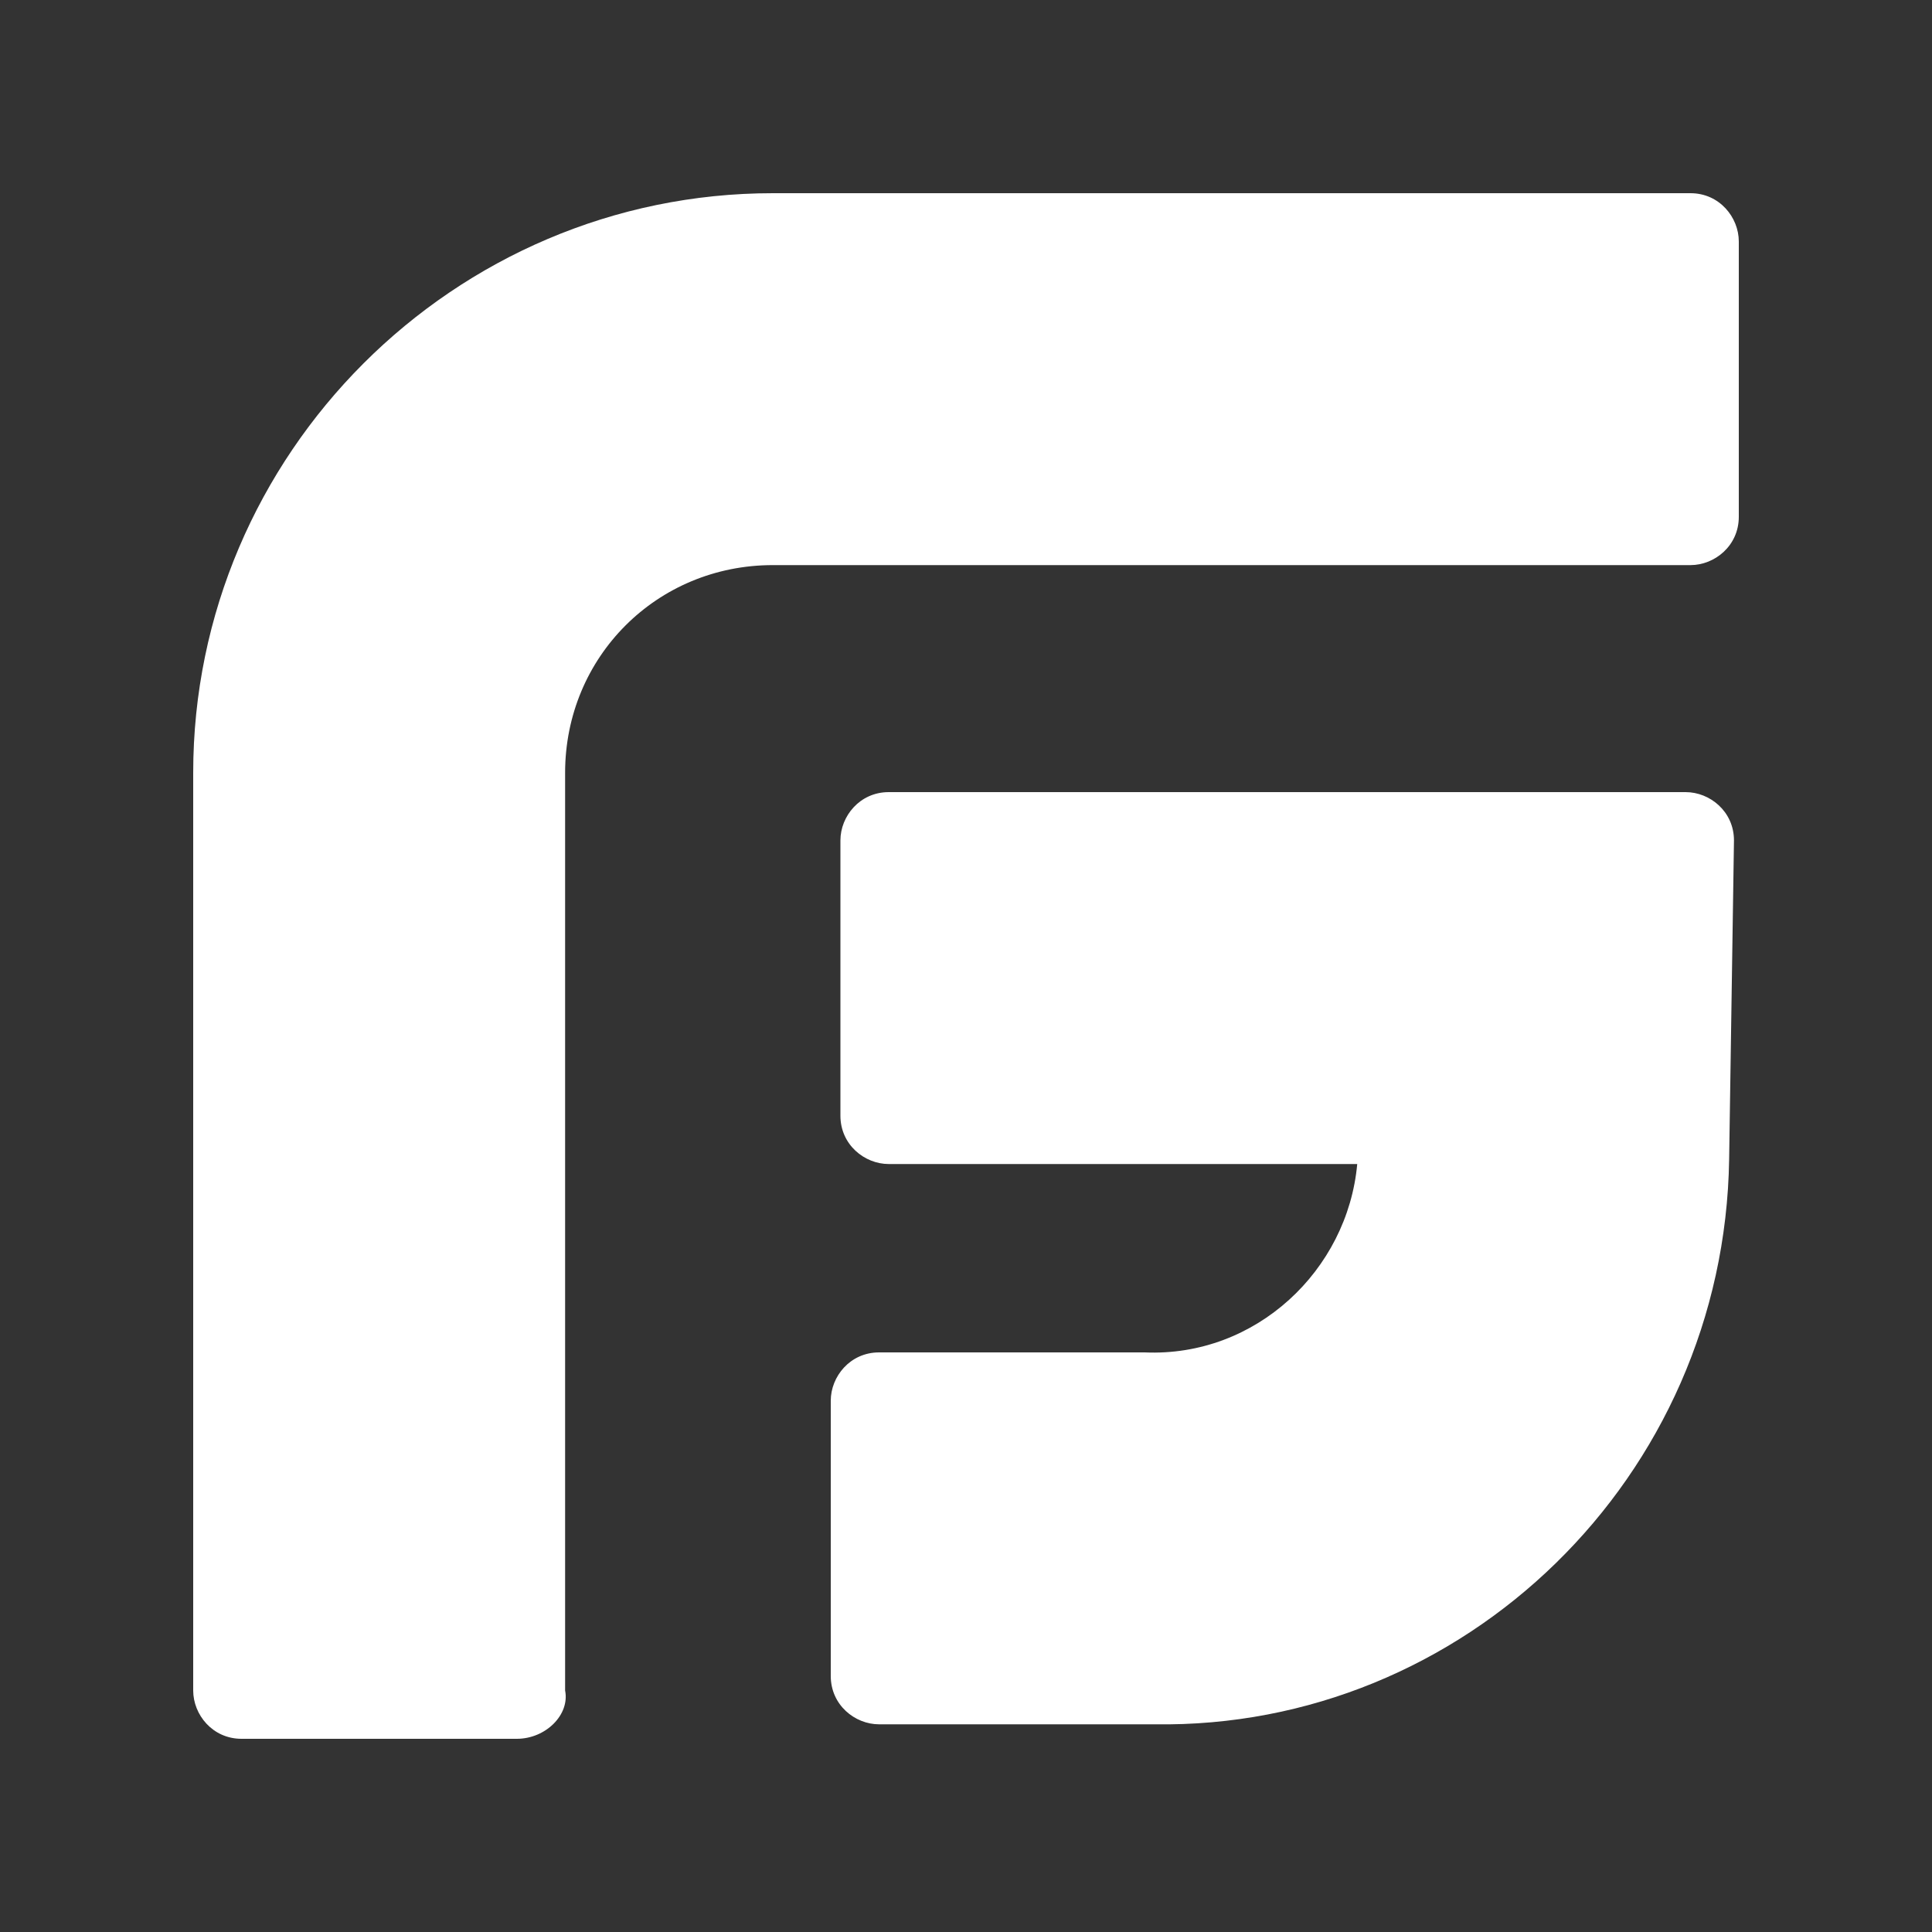
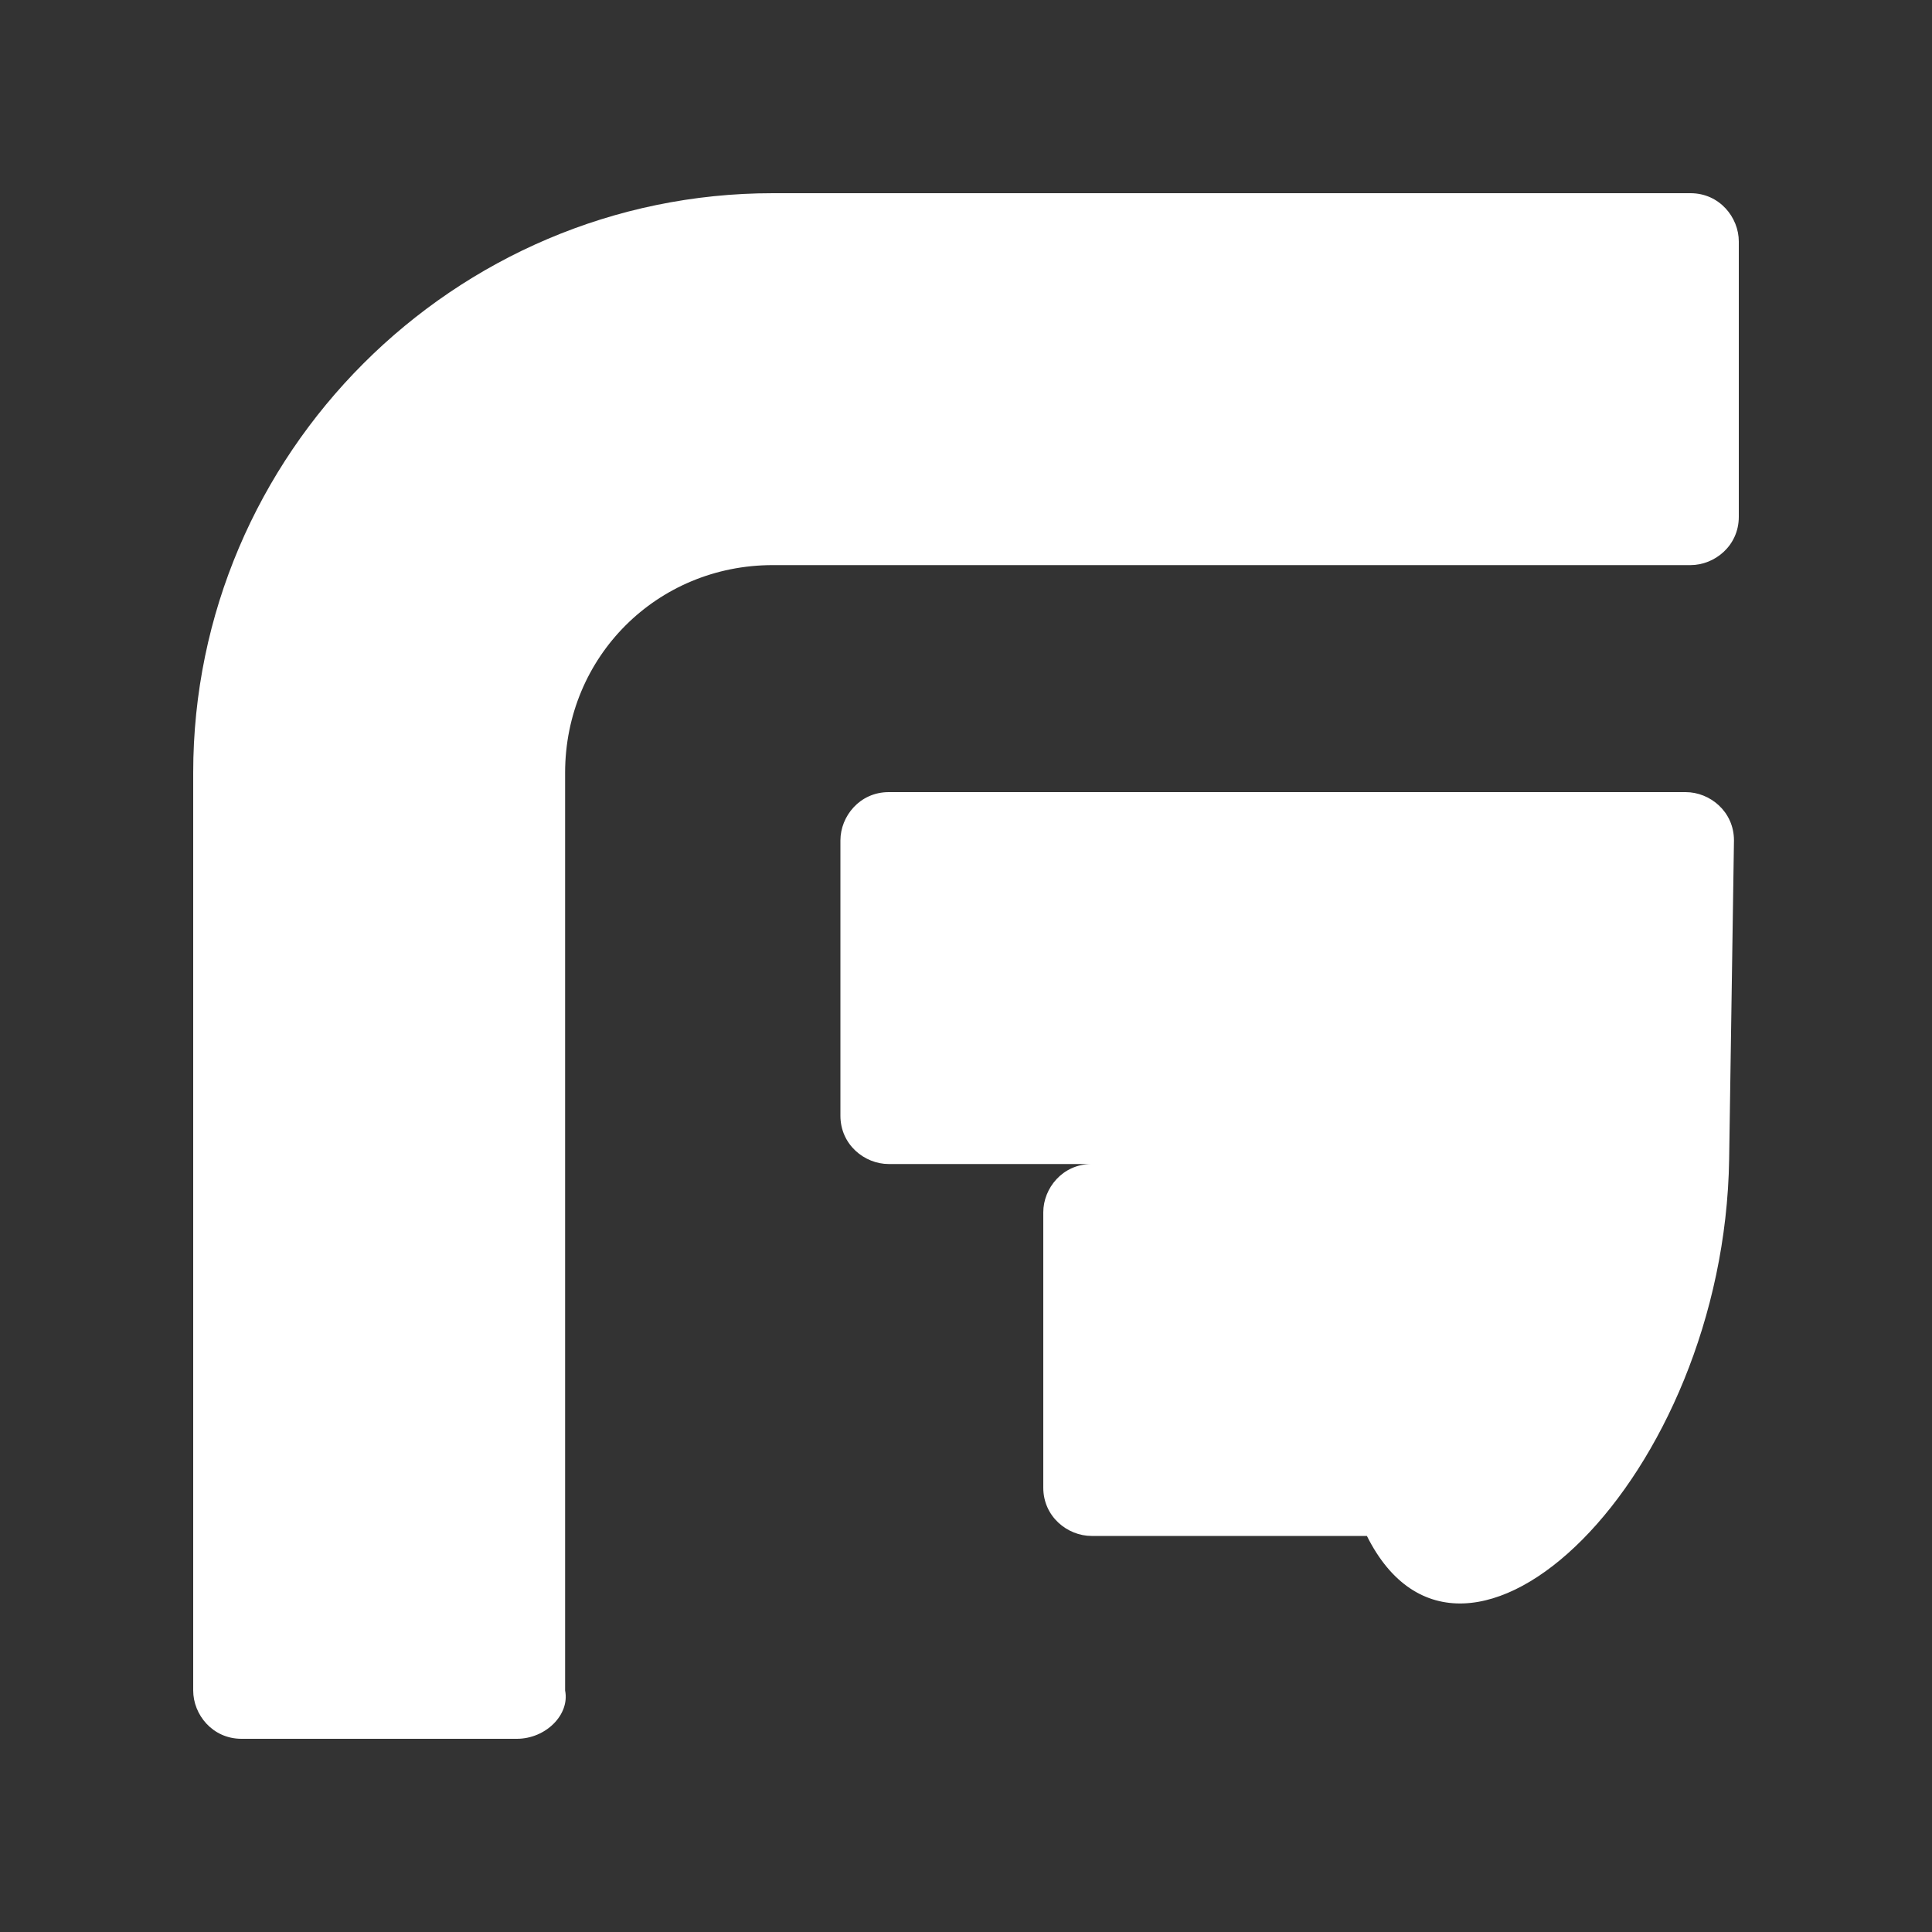
<svg xmlns="http://www.w3.org/2000/svg" version="1.1" id="Capa_1" x="0px" y="0px" viewBox="0 0 40 40" style="enable-background:new 0 0 40 40;" xml:space="preserve">
  <rect x="0" y="0" width="40" height="40" fill="#333333" stroke="none" />
  <style type="text/css">
	.st0{fill:rgb(255, 255, 255);}
</style>
-   <path class="st0" d="M10.7,36H5c-0.6,0-1-0.5-1-1V16C4,9.4,9.4,4,16,4h19c0.6,0,1,0.5,1,1v5.7c0,0.6-0.5,1-1,1H16  c-2.4,0-4.3,1.9-4.3,4.3v19C11.8,35.5,11.3,36,10.7,36z M35.8,24l0.1-6.6c0-0.6-0.5-1-1-1H18.4c-0.6,0-1,0.5-1,1v5.7  c0,0.6,0.5,1,1,1h9.7c-0.2,2.2-2.1,4-4.4,3.9h0h-5.5c-0.6,0-1,0.5-1,1v5.7c0,0.6,0.5,1,1,1h5.5c0.1,0,0.1,0,0.2,0  C30.3,35.8,35.7,30.6,35.8,24z" />
+   <path class="st0" d="M10.7,36H5c-0.6,0-1-0.5-1-1V16C4,9.4,9.4,4,16,4h19c0.6,0,1,0.5,1,1v5.7c0,0.6-0.5,1-1,1H16  c-2.4,0-4.3,1.9-4.3,4.3v19C11.8,35.5,11.3,36,10.7,36z M35.8,24l0.1-6.6c0-0.6-0.5-1-1-1H18.4c-0.6,0-1,0.5-1,1v5.7  c0,0.6,0.5,1,1,1h9.7h0h-5.5c-0.6,0-1,0.5-1,1v5.7c0,0.6,0.5,1,1,1h5.5c0.1,0,0.1,0,0.2,0  C30.3,35.8,35.7,30.6,35.8,24z" />
</svg>